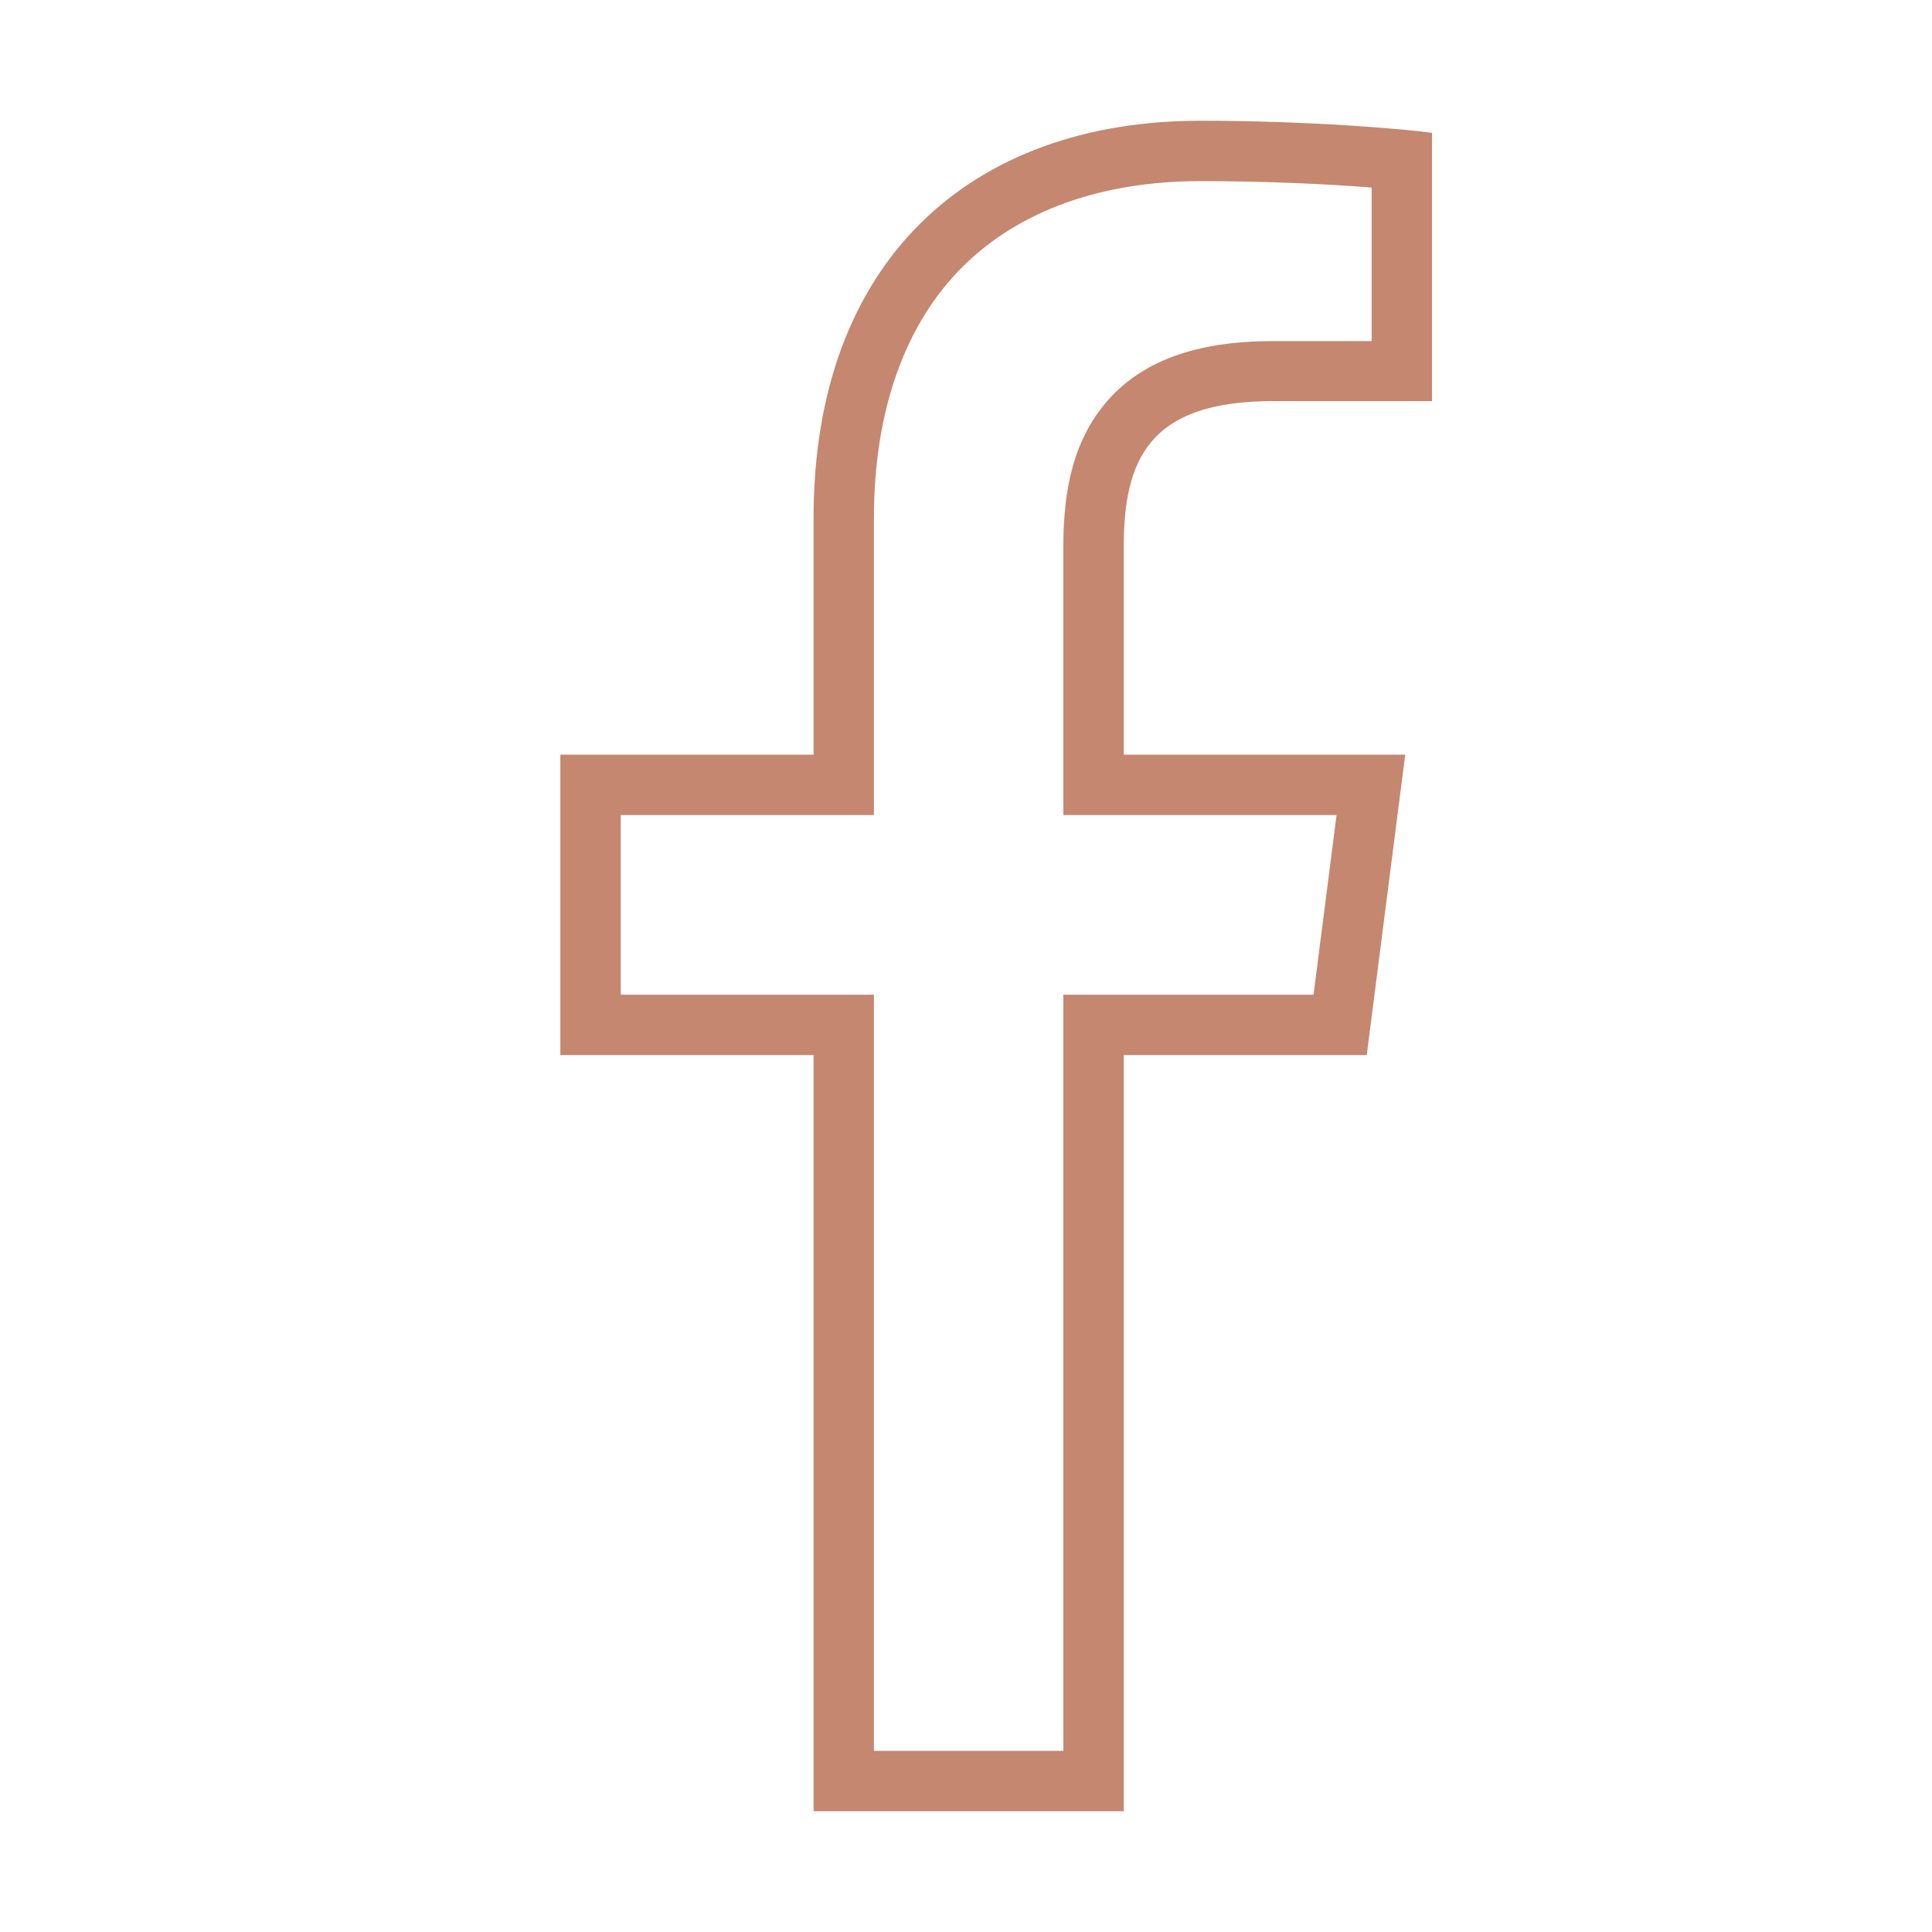
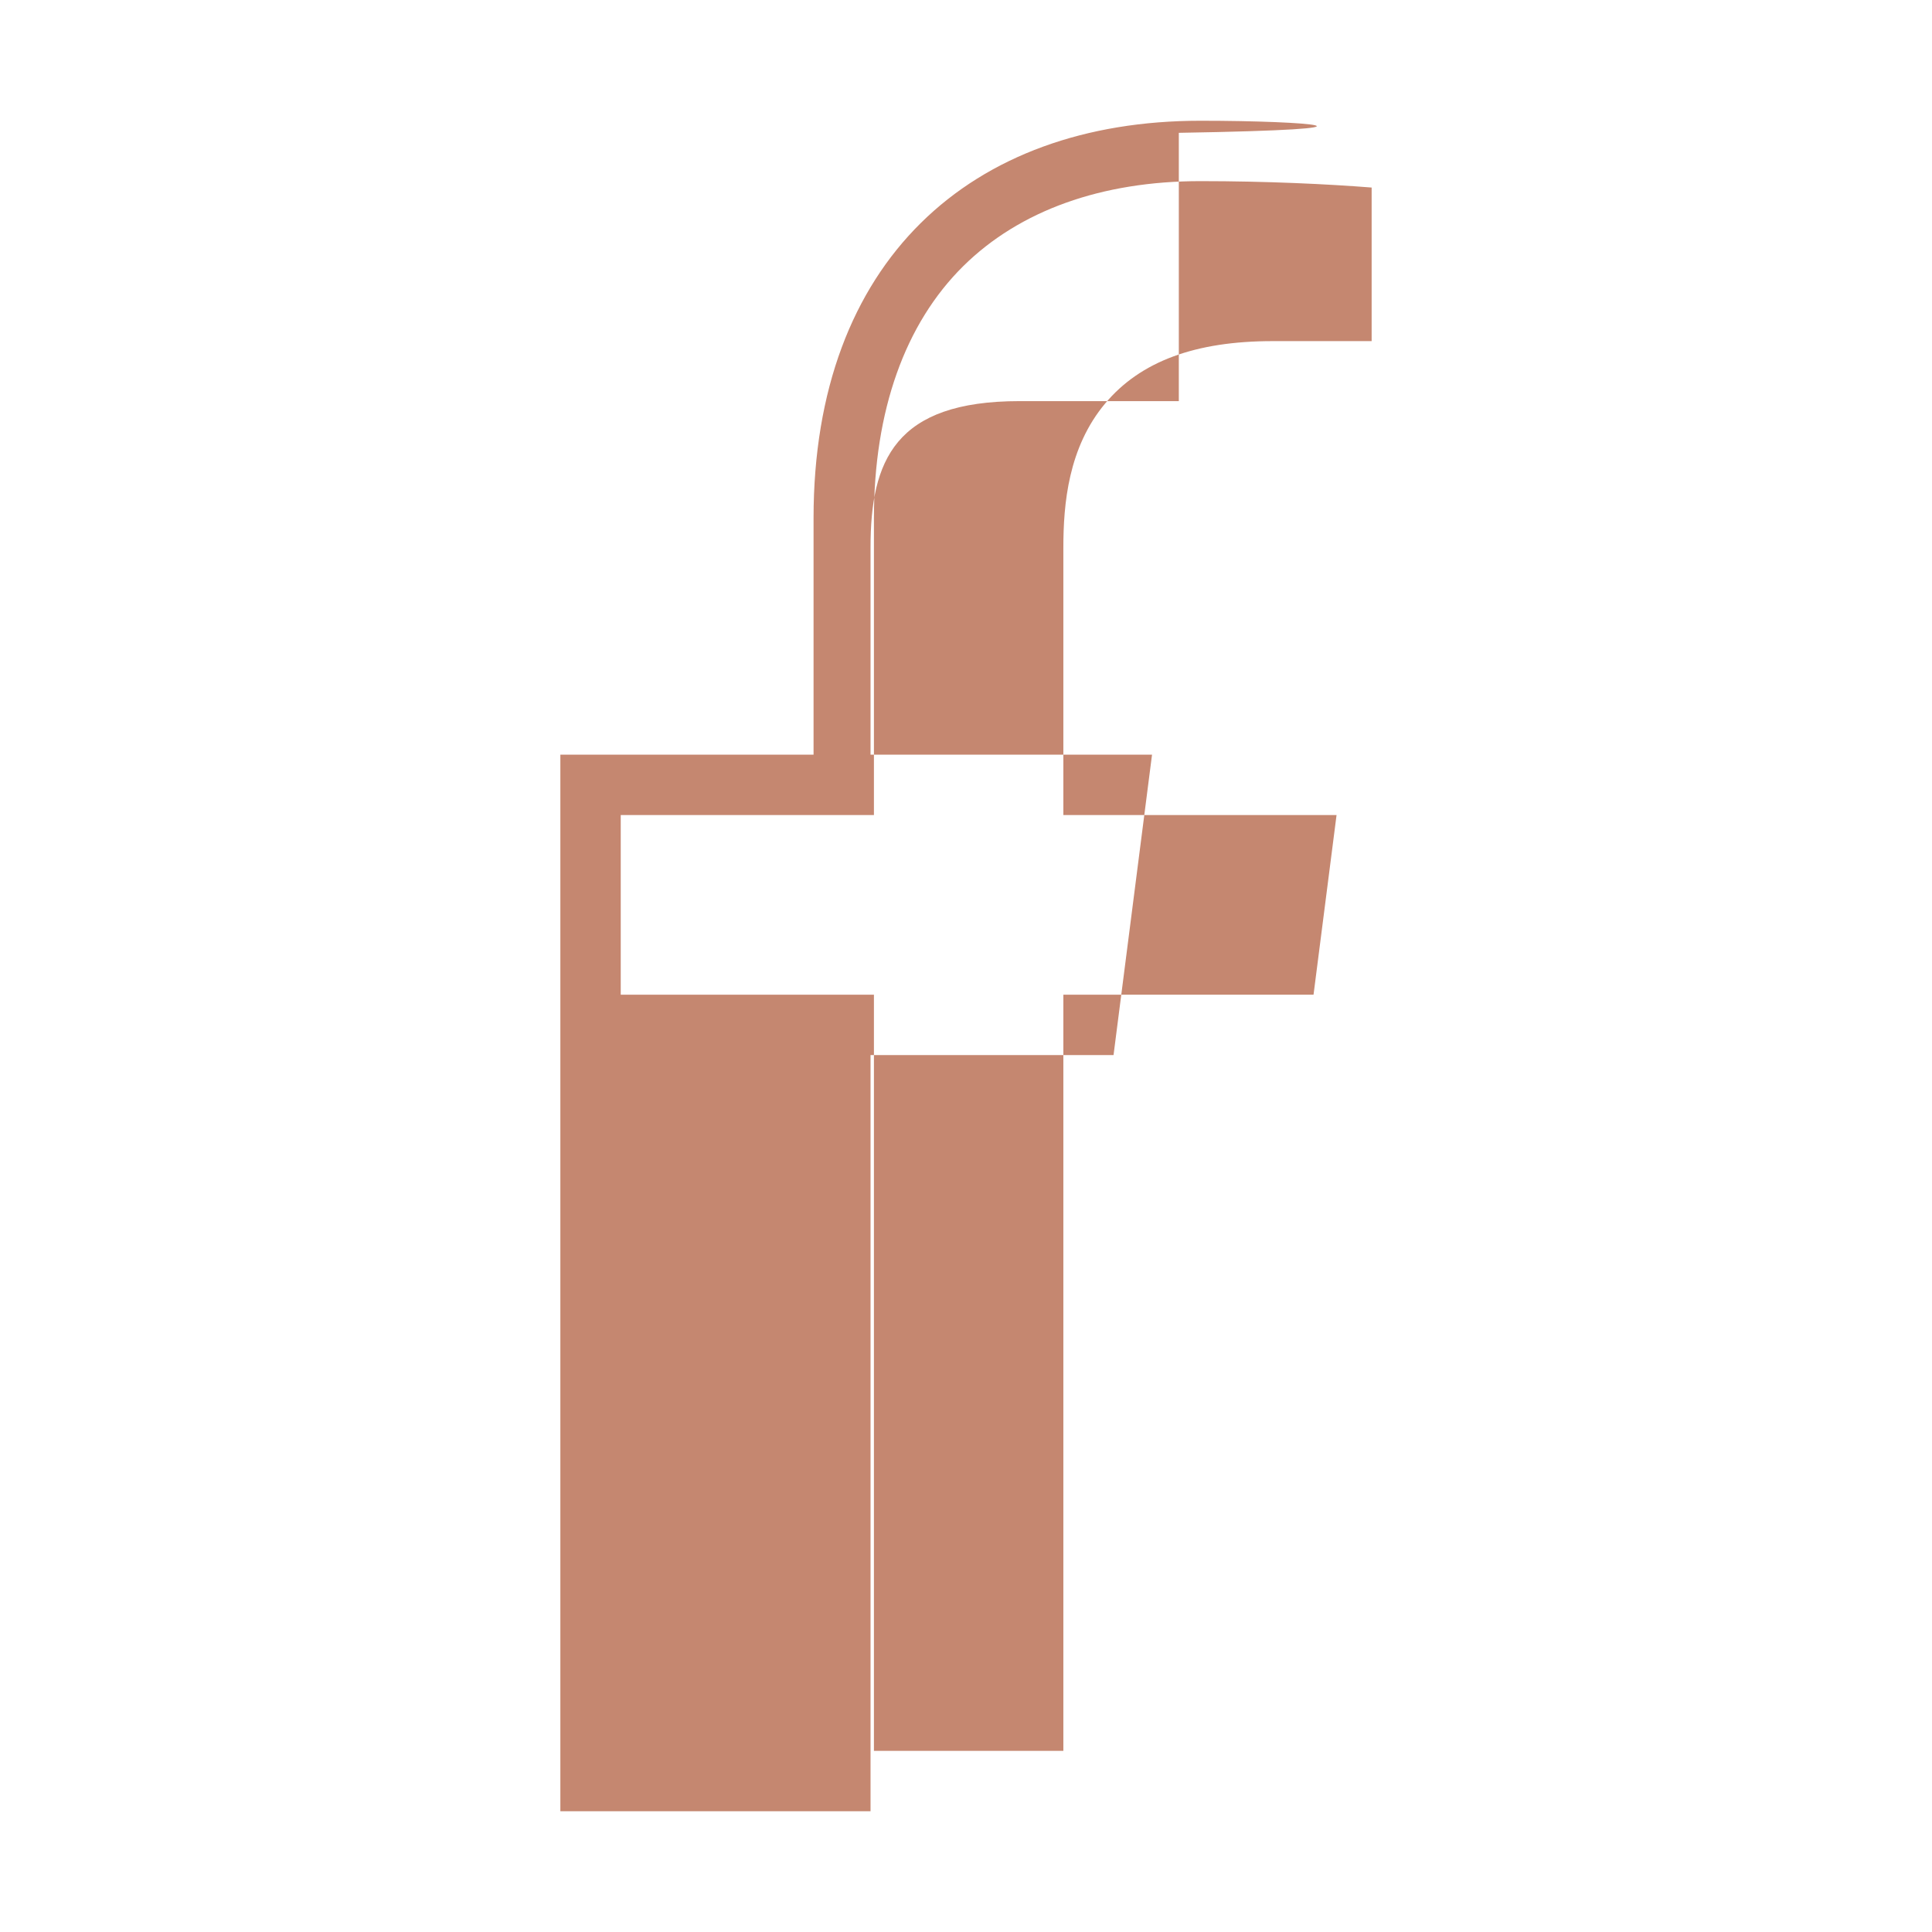
<svg xmlns="http://www.w3.org/2000/svg" version="1.1" x="0px" y="0px" viewBox="0 0 512 512" style="enable-background:new 0 0 512 512;" xml:space="preserve">
  <style type="text/css">
	.st0{fill:#FFFFFF;}
	.st1{fill-rule:evenodd;clip-rule:evenodd;fill:#FFFFFF;}
	.st2{fill:#FFFFFF;enable-background:new    ;}
	.st3{clip-path:url(#SVGID_2_);}
	.st4{opacity:0.6;}
	.st5{opacity:0.4;fill:#FFFFFF;}
	.st6{clip-path:url(#SVGID_4_);}
	.st7{opacity:0.3;fill:#FFFFFF;}
	.st8{display:none;}
	.st9{display:inline;}
	.st10{fill:none;stroke:#CCCCCC;stroke-width:0.544;stroke-miterlimit:10;}
	.st11{fill:none;stroke:#999999;stroke-miterlimit:10;}
	.st12{display:inline;fill:none;stroke:#999999;stroke-miterlimit:10;}
	.st13{display:inline;fill:none;stroke:#999999;stroke-width:0.857;stroke-miterlimit:10;}
	.st14{display:inline;fill:none;stroke:#999999;stroke-width:0.997;stroke-miterlimit:10;}
	.st15{fill:none;}
	.st16{fill:#C4886D;}
	.st17{fill:none;stroke:#C4886D;}
	.st18{fill:none;stroke:#C4886D;stroke-width:2;}
	.st19{fill:none;stroke:#C58770;stroke-width:16;stroke-linecap:round;stroke-miterlimit:10;}
	.st20{fill:#C58770;}
	.st21{fill:none;stroke:#C58770;stroke-width:10;stroke-miterlimit:10;}
	.st22{fill:none;stroke:#C58770;stroke-width:16;stroke-miterlimit:10;}
	.st23{fill:none;stroke:#C58770;stroke-width:16;stroke-linejoin:round;stroke-miterlimit:10;}
</style>
  <g id="bg">
</g>
  <g id="draft">
</g>
  <g id="logos">
</g>
  <g id="icon_grid" class="st8">
    <g class="st9">
      <rect class="st10" width="512" height="32" />
      <rect y="32" class="st10" width="512" height="32" />
      <rect y="64" class="st10" width="512" height="32" />
      <rect y="96" class="st10" width="512" height="32" />
      <rect y="128" class="st10" width="512" height="32" />
      <rect y="160" class="st10" width="512" height="32" />
      <rect y="192" class="st10" width="512" height="32" />
      <rect y="224" class="st10" width="512" height="32" />
      <rect y="256" class="st10" width="512" height="32" />
      <rect y="288" class="st10" width="512" height="32" />
      <rect y="320" class="st10" width="512" height="32" />
      <rect y="352" class="st10" width="512" height="32" />
      <rect y="384" class="st10" width="512" height="32" />
      <rect y="416" class="st10" width="512" height="32" />
      <rect y="448" class="st10" width="512" height="32" />
      <rect y="480" class="st10" width="512" height="32" />
    </g>
    <g class="st9">
-       <rect x="480" y="0" class="st10" width="32" height="512" />
      <rect x="448" y="0" class="st10" width="32" height="512" />
      <rect x="416" y="0" class="st10" width="32" height="512" />
      <rect x="384" y="0" class="st10" width="32" height="512" />
      <rect x="352" y="0" class="st10" width="32" height="512" />
      <rect x="320" y="0" class="st10" width="32" height="512" />
      <rect x="288" y="0" class="st10" width="32" height="512" />
      <rect x="256" y="0" class="st10" width="32" height="512" />
      <rect x="224" y="0" class="st10" width="32" height="512" />
      <rect x="192" y="0" class="st10" width="32" height="512" />
      <rect x="160" y="0" class="st10" width="32" height="512" />
      <rect x="128" y="0" class="st10" width="32" height="512" />
      <rect x="96" y="0" class="st10" width="32" height="512" />
      <rect x="64" y="0" class="st10" width="32" height="512" />
      <rect x="32" y="0" class="st10" width="32" height="512" />
      <rect x="0" y="0" class="st10" width="32" height="512" />
    </g>
    <g class="st9">
      <line class="st11" x1="0" y1="0" x2="512" y2="512" />
      <line class="st11" x1="512" y1="0" x2="0" y2="512" />
    </g>
    <circle class="st12" cx="256" cy="256" r="224" />
    <circle class="st13" cx="256" cy="256" r="192" />
    <circle class="st12" cx="256" cy="256" r="128" />
    <g class="st9">
      <g>
        <line class="st11" x1="512" y1="256" x2="0" y2="256" />
        <line class="st11" x1="512" y1="480" x2="0" y2="480" />
        <line class="st11" x1="512" y1="32" x2="0" y2="32" />
        <line class="st11" x1="512" y1="128" x2="0" y2="128" />
      </g>
      <line class="st11" x1="512" y1="384" x2="0" y2="384" />
    </g>
    <g class="st9">
      <g>
        <line class="st11" x1="256" y1="512" x2="256" y2="0" />
        <line class="st11" x1="32" y1="512" x2="32" y2="0" />
        <line class="st11" x1="480" y1="512" x2="480" y2="0" />
        <line class="st11" x1="384" y1="512" x2="384" y2="0" />
      </g>
      <line class="st11" x1="128" y1="512" x2="128" y2="0" />
    </g>
    <path class="st14" d="M402.5,512h-293C49,512,0,463,0,402.5v-293C0,49,49,0,109.5,0h293C463,0,512,49,512,109.5v293   C512,463,463,512,402.5,512z" />
  </g>
  <g id="icons">
    <g>
-       <path class="st20" d="M318.1,48c17.7,0,34,0.8,45.4,1.7v40.7h-26.2c-20.6,0-35.1,5.4-44.4,16.5c-9.8,11.7-11.1,26.6-11.1,38.3V200    v16h16h56.4l-6.1,47.6h-50.3h-16v16V464h-50.2V279.6v-16h-16h-51.1V216h51.1h16v-16v-62.7c0-28.4,8.2-51.5,23.7-66.8    C270.2,55.8,291.9,48,318.1,48 M318.1,32c-60.8,0-102.5,37.1-102.5,105.3V200h-67.1v79.6h67.1V480h82.2V279.6h64.4l10.2-79.6    h-74.6v-54.9c0-23,6.4-38.8,39.5-38.8h42.2V35.2C372.2,34.2,347.2,32,318.1,32L318.1,32z" />
+       <path class="st20" d="M318.1,48c17.7,0,34,0.8,45.4,1.7v40.7h-26.2c-20.6,0-35.1,5.4-44.4,16.5c-9.8,11.7-11.1,26.6-11.1,38.3V200    v16h16h56.4l-6.1,47.6h-50.3h-16v16V464h-50.2V279.6v-16h-16h-51.1V216h51.1h16v-16v-62.7c0-28.4,8.2-51.5,23.7-66.8    C270.2,55.8,291.9,48,318.1,48 M318.1,32c-60.8,0-102.5,37.1-102.5,105.3V200h-67.1v79.6V480h82.2V279.6h64.4l10.2-79.6    h-74.6v-54.9c0-23,6.4-38.8,39.5-38.8h42.2V35.2C372.2,34.2,347.2,32,318.1,32L318.1,32z" />
    </g>
  </g>
</svg>